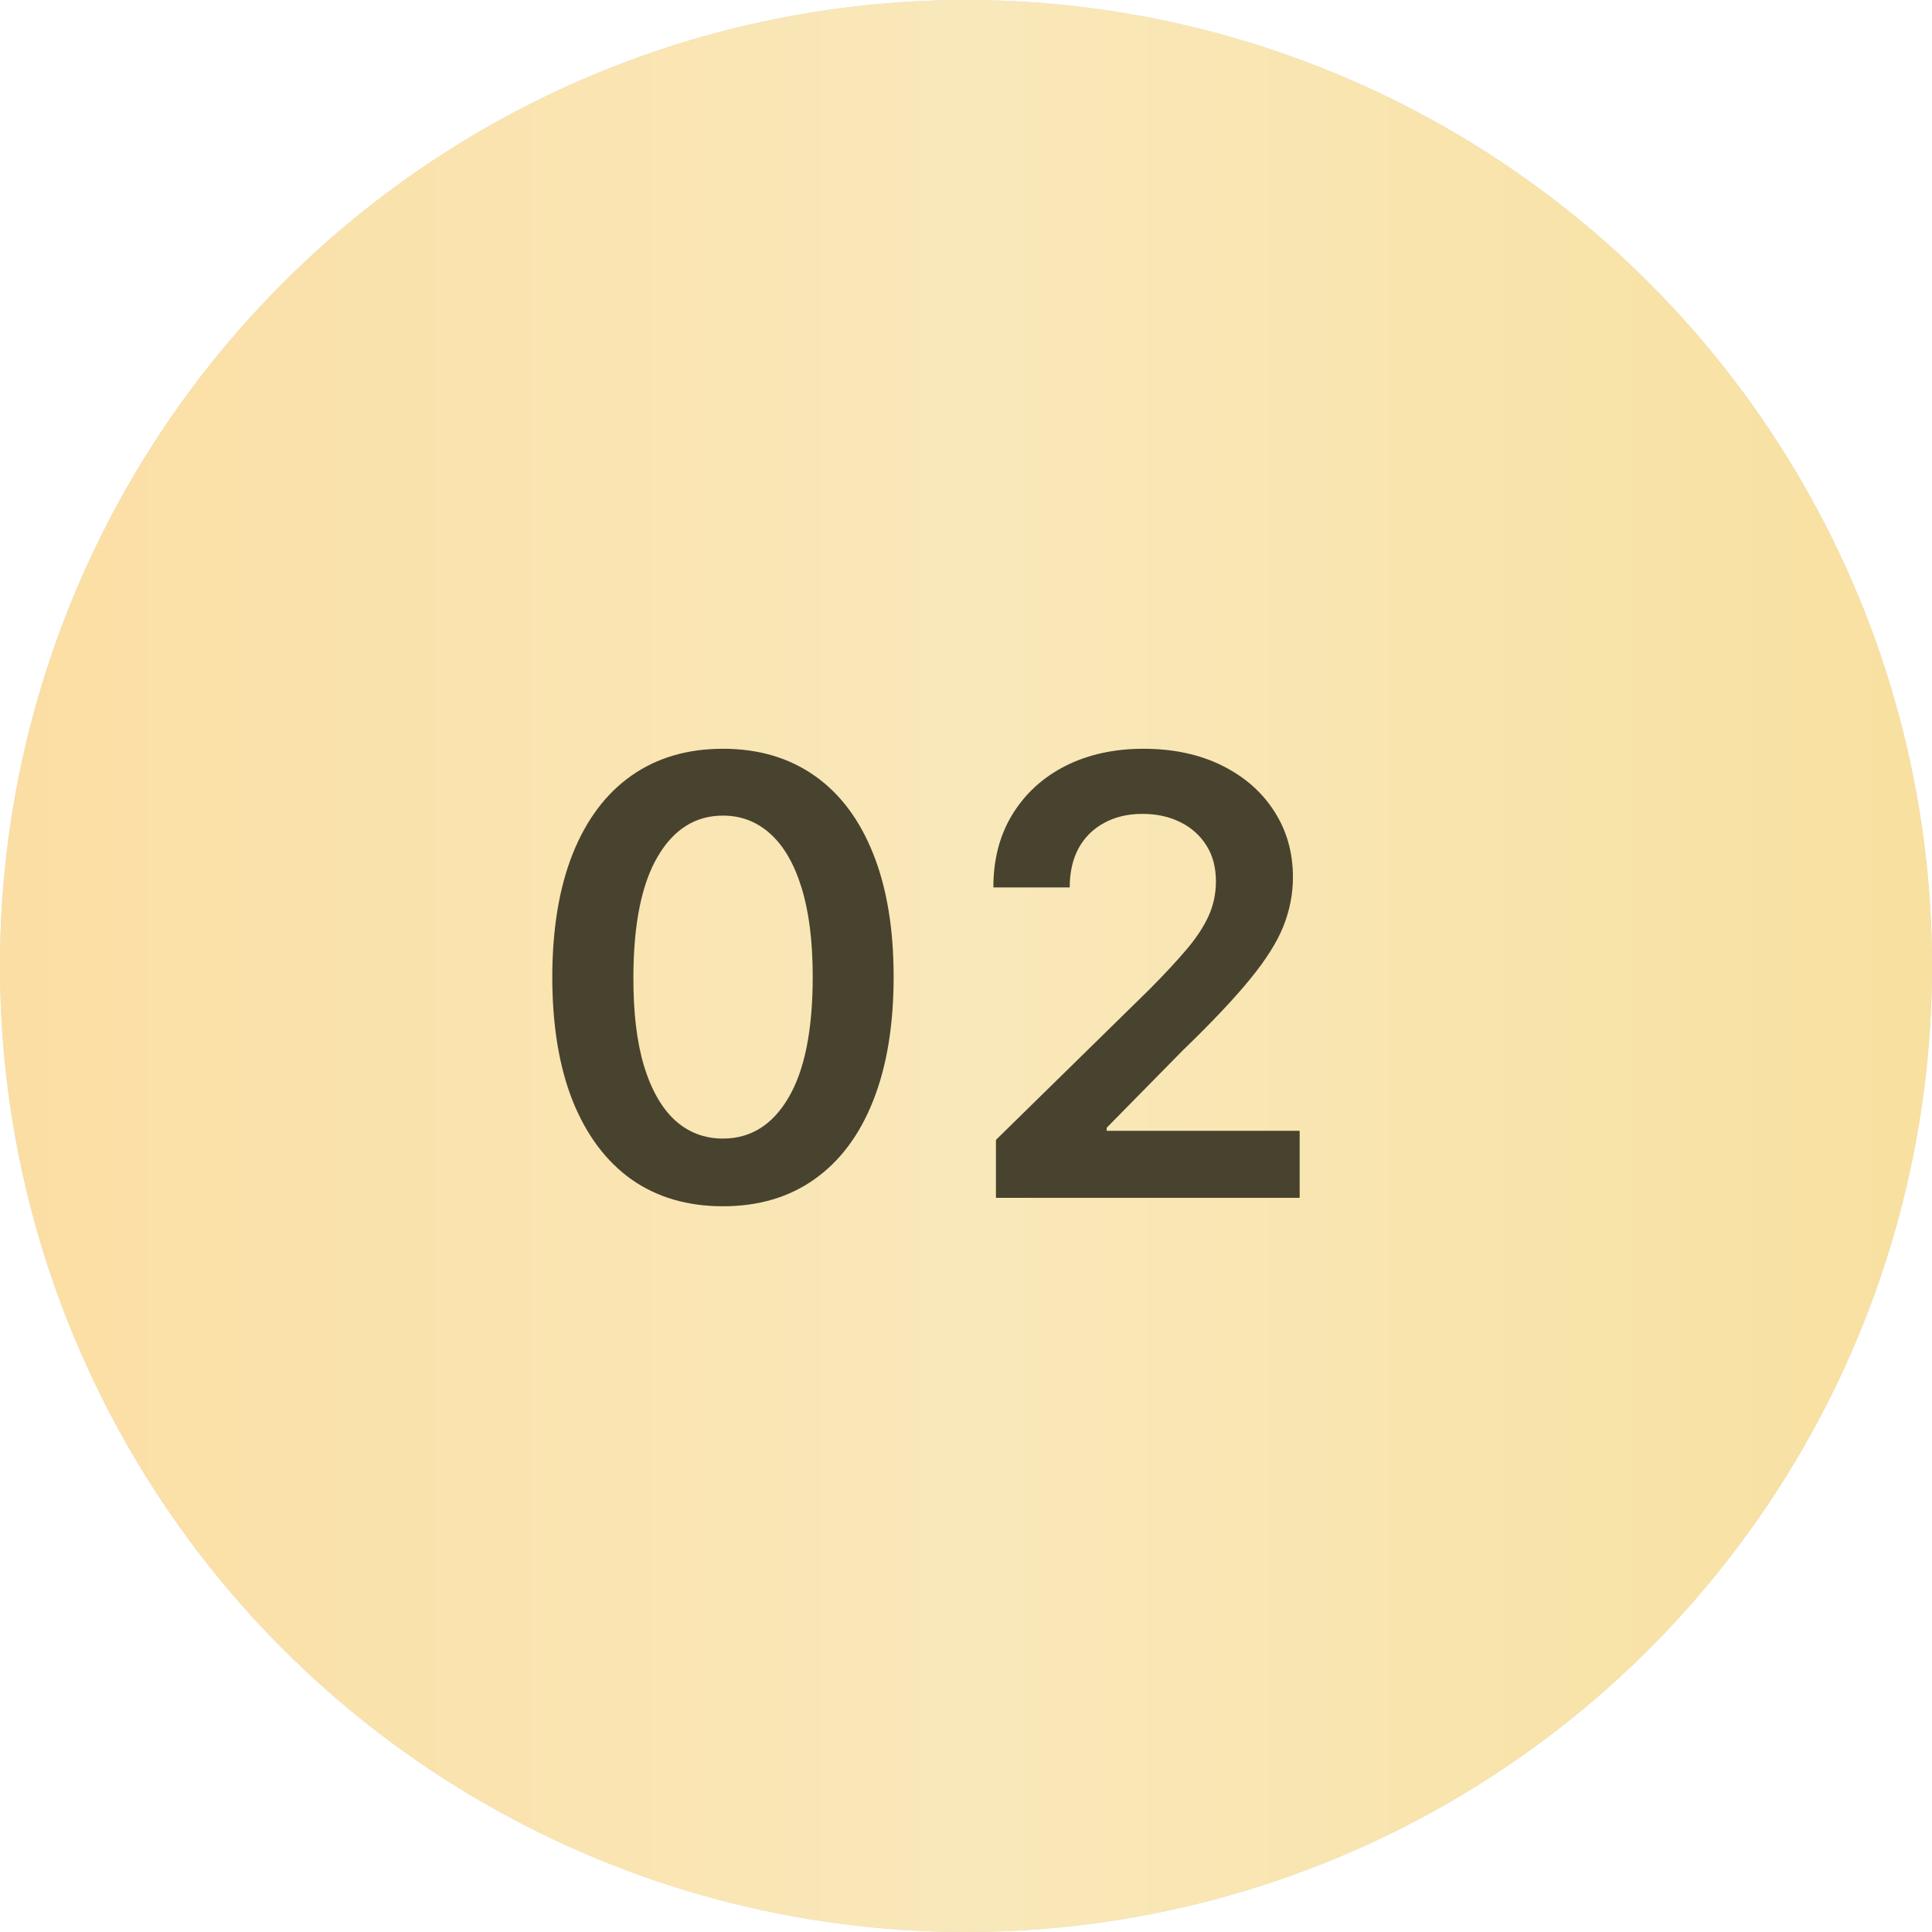
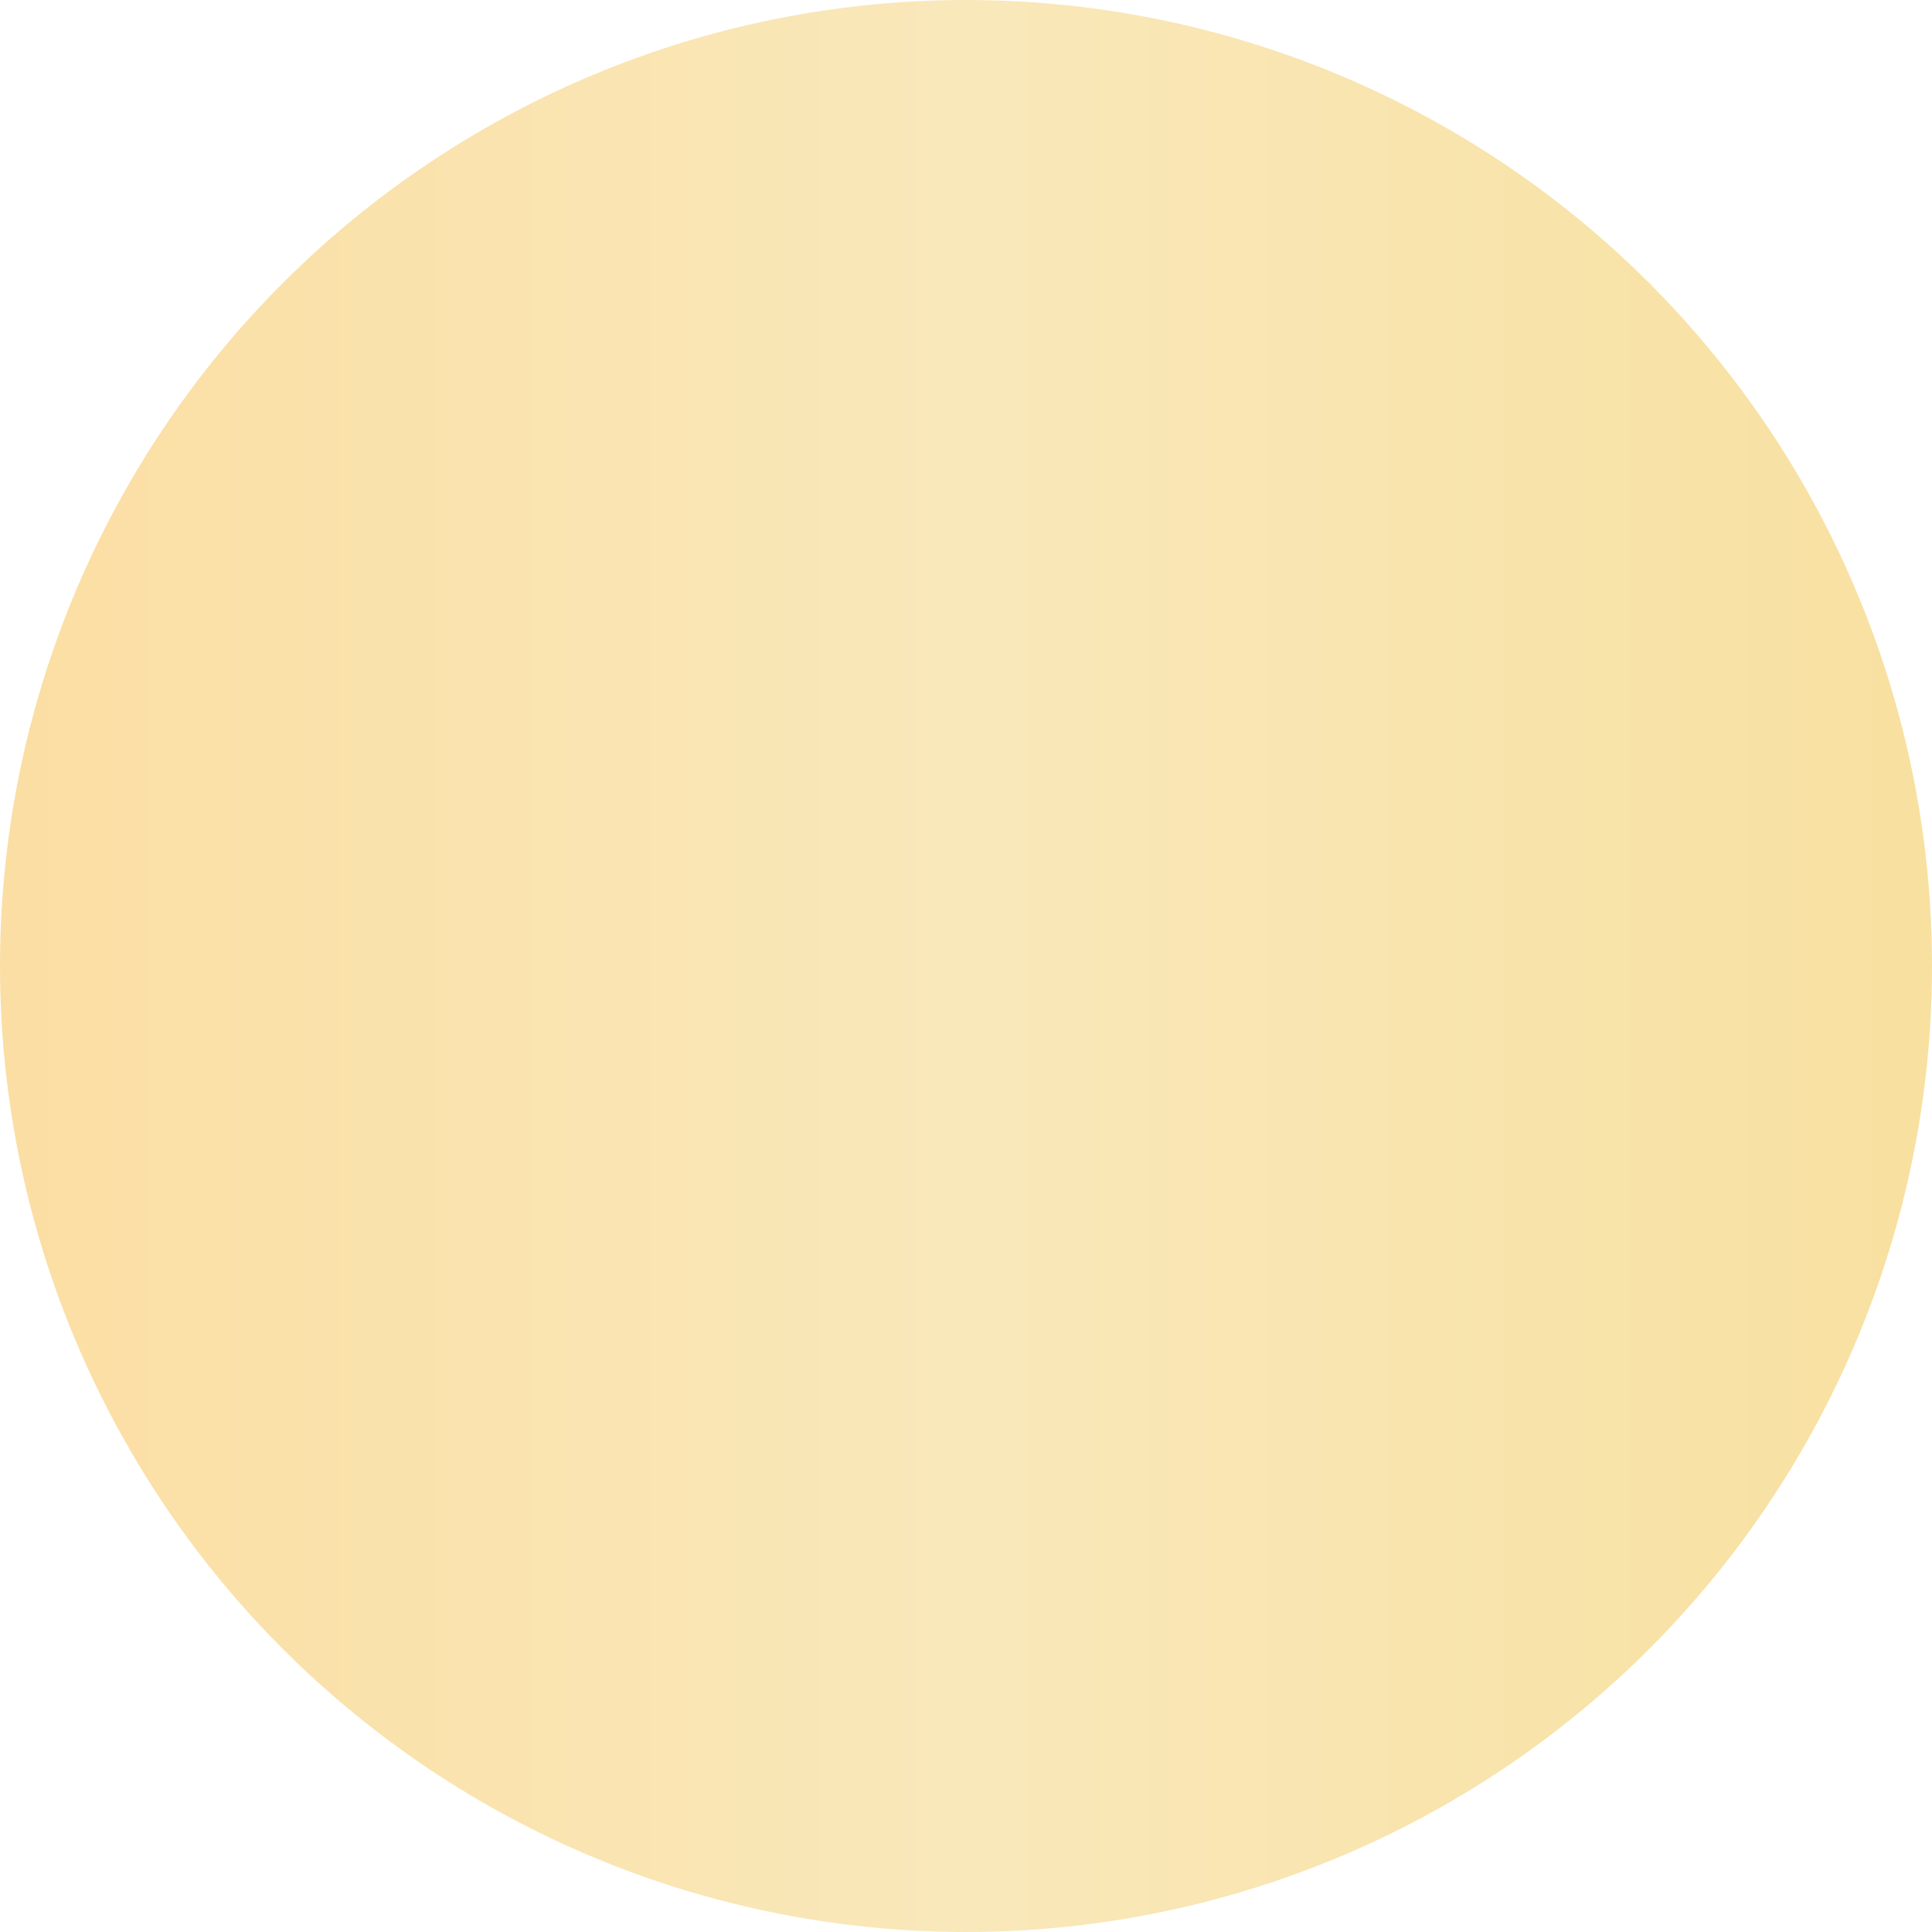
<svg xmlns="http://www.w3.org/2000/svg" width="50" height="50" viewBox="0 0 50 50" fill="none">
-   <circle cx="25" cy="25" r="25" fill="#D9D9D9" />
  <circle cx="25" cy="25" r="25" fill="url(#paint0_linear_61_917)" />
-   <path d="M18.71 31.218C17.788 31.218 16.997 30.985 16.336 30.519C15.679 30.048 15.174 29.371 14.819 28.486C14.468 27.598 14.293 26.529 14.293 25.279C14.296 24.029 14.474 22.965 14.825 22.088C15.179 21.207 15.685 20.535 16.342 20.073C17.002 19.61 17.791 19.378 18.71 19.378C19.628 19.378 20.417 19.61 21.078 20.073C21.738 20.535 22.244 21.207 22.595 22.088C22.949 22.969 23.127 24.032 23.127 25.279C23.127 26.533 22.949 27.604 22.595 28.492C22.244 29.377 21.738 30.052 21.078 30.519C20.421 30.985 19.631 31.218 18.71 31.218ZM18.71 29.466C19.426 29.466 19.992 29.113 20.406 28.408C20.824 27.699 21.033 26.656 21.033 25.279C21.033 24.368 20.938 23.603 20.747 22.983C20.557 22.364 20.288 21.897 19.941 21.584C19.594 21.267 19.184 21.108 18.71 21.108C17.997 21.108 17.433 21.463 17.019 22.172C16.605 22.877 16.396 23.913 16.392 25.279C16.388 26.193 16.48 26.962 16.666 27.585C16.857 28.208 17.125 28.679 17.472 28.996C17.82 29.309 18.232 29.466 18.71 29.466ZM25.775 31V29.5L29.755 25.598C30.136 25.213 30.453 24.872 30.707 24.573C30.96 24.275 31.151 23.985 31.278 23.706C31.405 23.426 31.468 23.127 31.468 22.81C31.468 22.448 31.386 22.138 31.222 21.881C31.058 21.619 30.832 21.418 30.544 21.276C30.257 21.134 29.93 21.063 29.565 21.063C29.188 21.063 28.858 21.142 28.574 21.298C28.29 21.451 28.07 21.67 27.913 21.953C27.76 22.237 27.684 22.575 27.684 22.967H25.708C25.708 22.239 25.874 21.606 26.206 21.069C26.538 20.532 26.995 20.115 27.577 19.82C28.163 19.526 28.835 19.378 29.593 19.378C30.361 19.378 31.037 19.522 31.619 19.809C32.201 20.097 32.653 20.49 32.974 20.991C33.299 21.491 33.461 22.062 33.461 22.704C33.461 23.133 33.379 23.555 33.215 23.969C33.05 24.383 32.761 24.842 32.347 25.346C31.936 25.85 31.36 26.46 30.617 27.177L28.641 29.186V29.265H33.635V31H25.775Z" fill="#48432E" />
  <defs>
    <linearGradient id="paint0_linear_61_917" x1="0" y1="25" x2="50" y2="25" gradientUnits="userSpaceOnUse">
      <stop stop-color="#FBDEA3" />
      <stop offset="0.5" stop-color="#F9E8BA" />
      <stop offset="1" stop-color="#F8E0A0" />
    </linearGradient>
  </defs>
</svg>